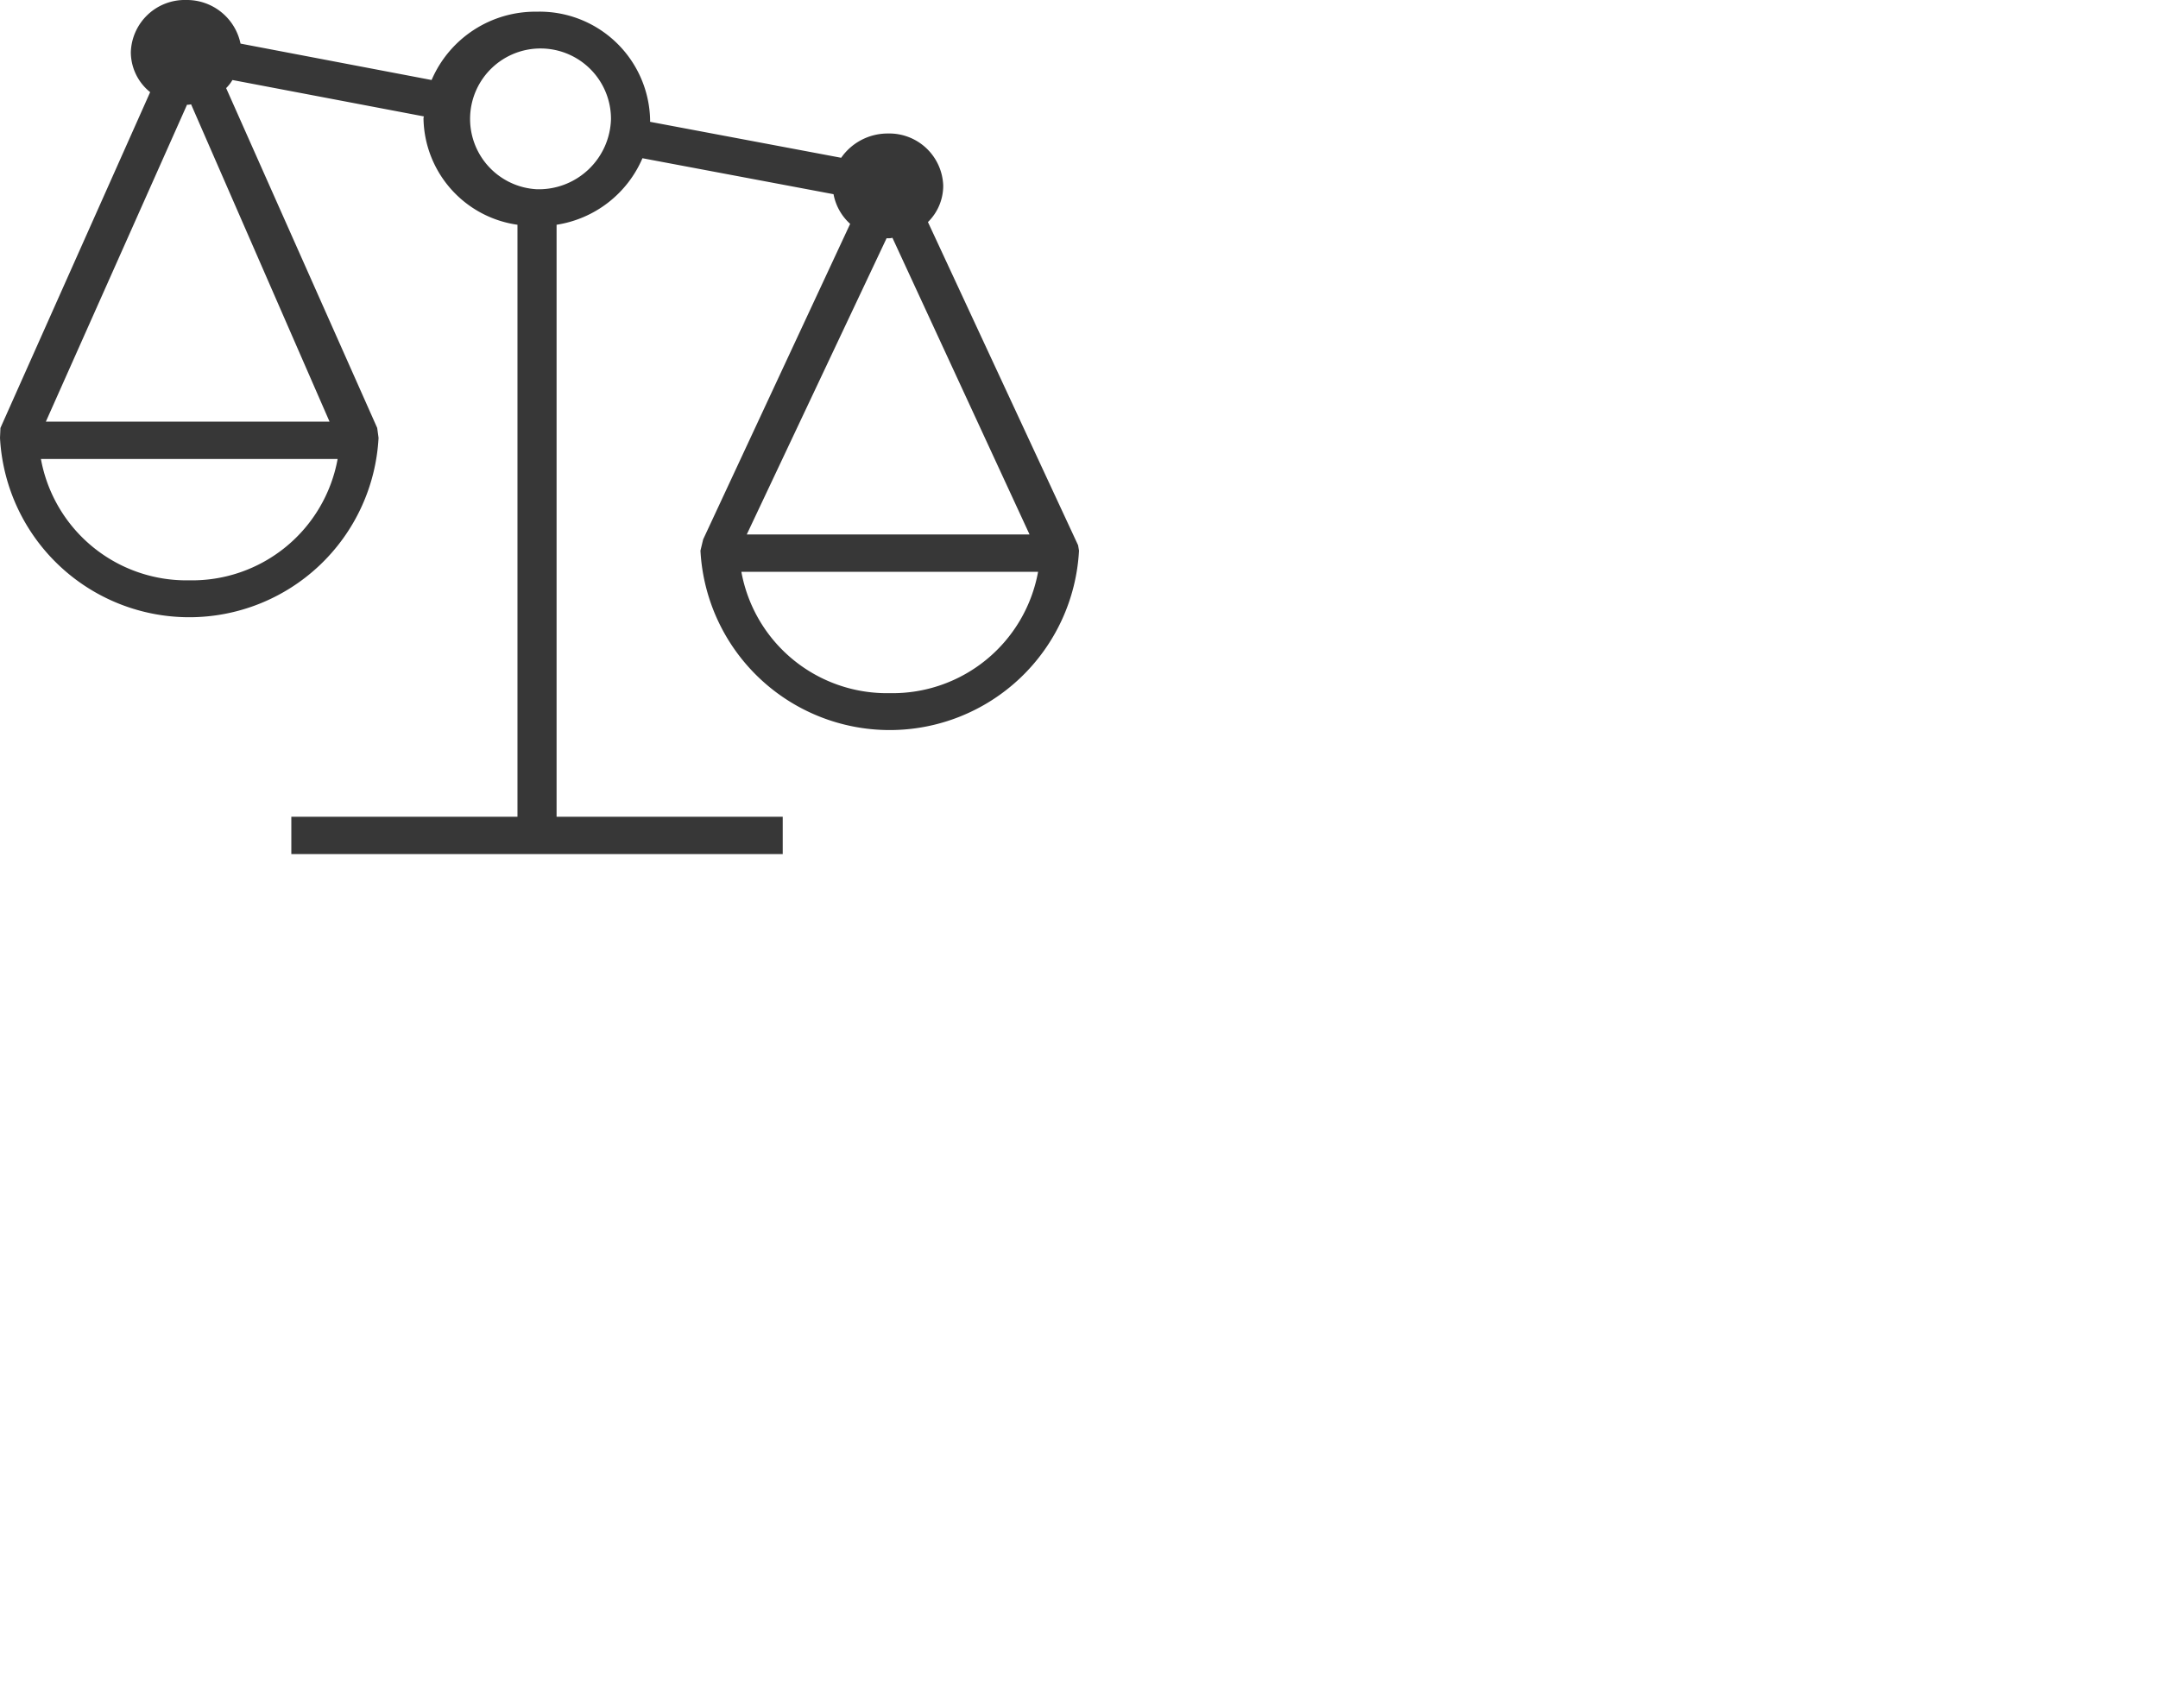
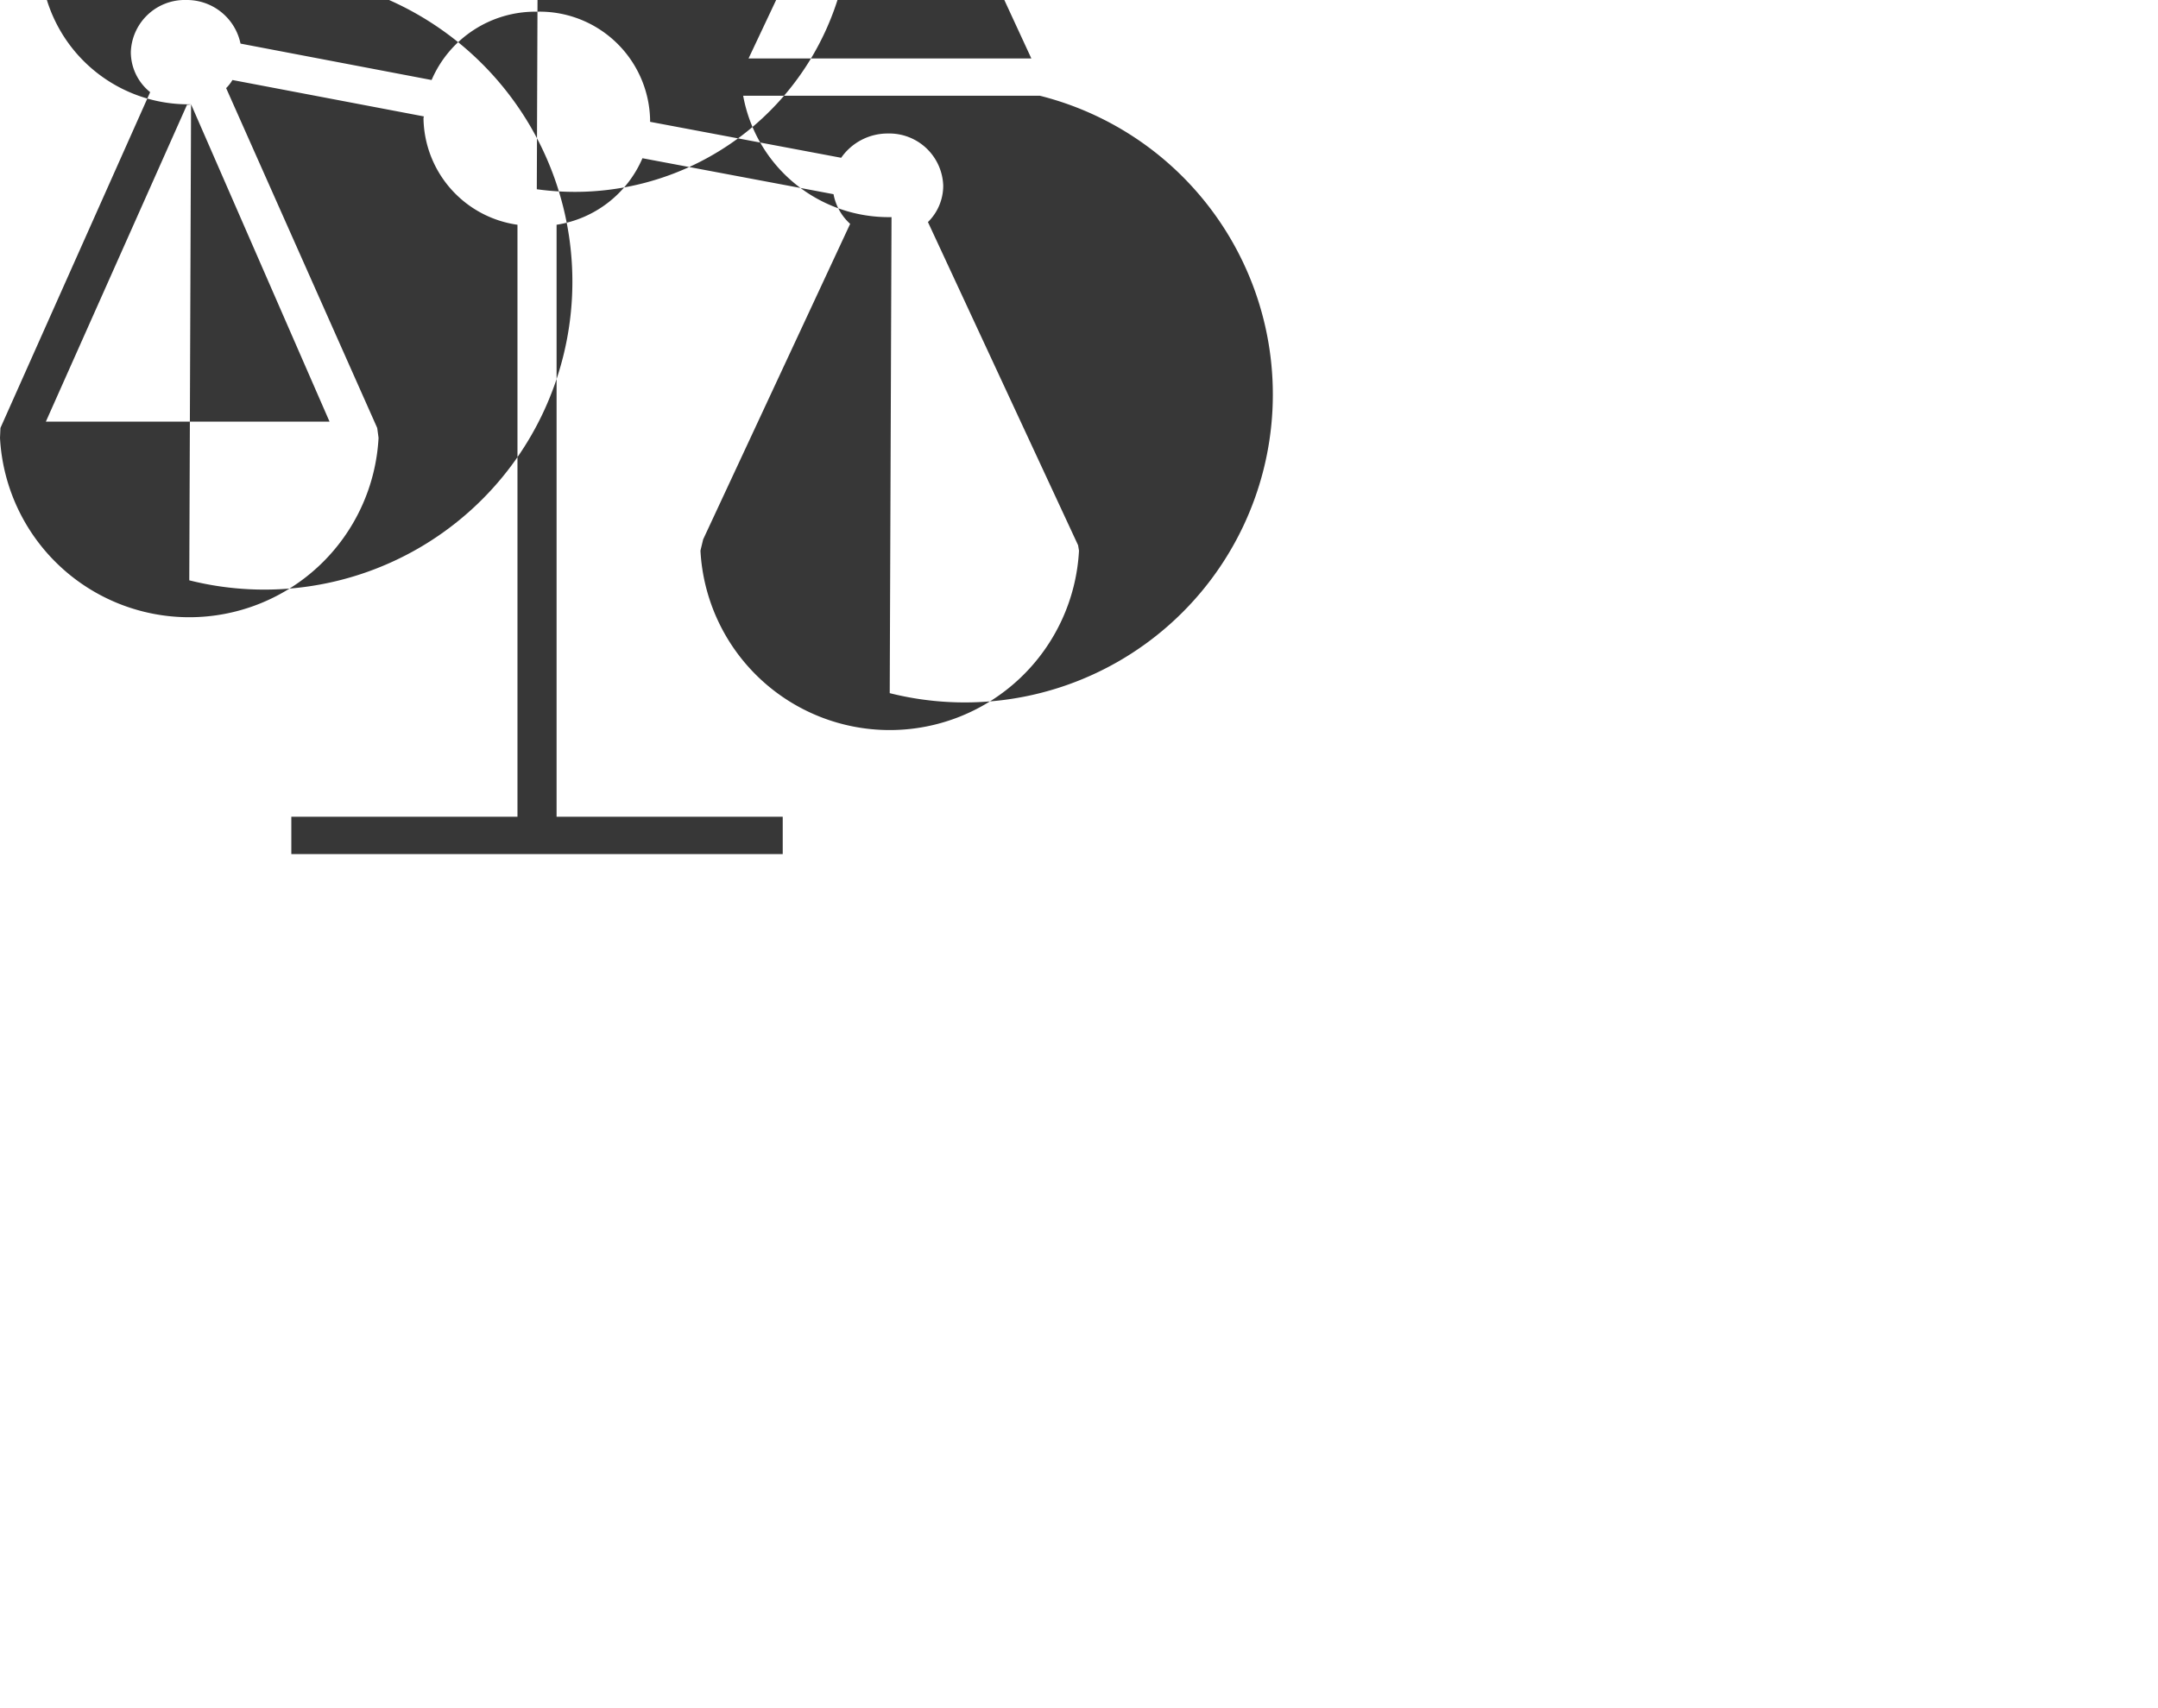
<svg xmlns="http://www.w3.org/2000/svg" width="48" height="38">
  <defs>
    <style>
      .cls-1 {
        fill: #373737;
        fill-rule: evenodd;
      }
    </style>
  </defs>
-   <path id="compare" class="cls-1" d="M1515.98,1771.13l-3.34-7.19a1.133,1.133,0,0,0,.34-0.81,1.2,1.2,0,0,0-1.23-1.16,1.259,1.259,0,0,0-1.04.54l-4.25-.8v-0.06a2.459,2.459,0,0,0-2.52-2.39,2.511,2.511,0,0,0-2.34,1.52l-4.25-.81a1.219,1.219,0,0,0-1.21-.97,1.2,1.2,0,0,0-1.23,1.16,1.144,1.144,0,0,0,.43.89l-3.33,7.47-0.01.22a4.216,4.216,0,0,0,8.42,0l-0.03-.22-3.36-7.56a0.862,0.862,0,0,0,.14-0.18l4.26,0.81a0.127,0.127,0,0,0-.01.06,2.43,2.43,0,0,0,2.09,2.35v13.17h-5.03V1778h10.93v-0.83h-5.03V1764a2.492,2.492,0,0,0,1.91-1.48l4.25,0.8a1.18,1.18,0,0,0,.37.66l-3.27,7.02-0.06.25a4.216,4.216,0,0,0,8.42,0Zm-19.73-9.81,3.08,7.06h-6.31l3.14-7.05A0.277,0.277,0,0,0,1496.25,1761.32Zm-0.04,10.59a3.29,3.29,0,0,1-3.3-2.7h6.6A3.29,3.29,0,0,1,1496.21,1771.91Zm7.73-8.7a1.567,1.567,0,1,1,1.65-1.56A1.606,1.606,0,0,1,1503.94,1763.21Zm7.81,1.09a0.308,0.308,0,0,0,.1-0.01l3.05,6.6h-6.29l3.11-6.59h0.03Zm0.04,10.12a3.29,3.29,0,0,1-3.3-2.7h6.6A3.29,3.29,0,0,1,1511.79,1774.42Z" transform="translate(-1492 -1759)" />
+   <path id="compare" class="cls-1" d="M1515.98,1771.13l-3.34-7.19a1.133,1.133,0,0,0,.34-0.81,1.2,1.2,0,0,0-1.23-1.16,1.259,1.259,0,0,0-1.04.54l-4.25-.8v-0.06a2.459,2.459,0,0,0-2.52-2.39,2.511,2.511,0,0,0-2.34,1.52l-4.25-.81a1.219,1.219,0,0,0-1.21-.97,1.2,1.2,0,0,0-1.23,1.16,1.144,1.144,0,0,0,.43.89l-3.33,7.47-0.01.22a4.216,4.216,0,0,0,8.42,0l-0.03-.22-3.36-7.56a0.862,0.862,0,0,0,.14-0.18l4.26,0.81a0.127,0.127,0,0,0-.01.06,2.43,2.43,0,0,0,2.09,2.35v13.17h-5.03V1778h10.93v-0.83h-5.03V1764a2.492,2.492,0,0,0,1.91-1.48l4.25,0.8a1.18,1.18,0,0,0,.37.66l-3.27,7.02-0.06.25a4.216,4.216,0,0,0,8.42,0Zm-19.73-9.81,3.08,7.06h-6.31l3.14-7.05A0.277,0.277,0,0,0,1496.25,1761.32Za3.29,3.29,0,0,1-3.3-2.7h6.6A3.29,3.29,0,0,1,1496.21,1771.91Zm7.73-8.7a1.567,1.567,0,1,1,1.65-1.56A1.606,1.606,0,0,1,1503.94,1763.21Zm7.81,1.09a0.308,0.308,0,0,0,.1-0.01l3.05,6.6h-6.29l3.11-6.59h0.03Zm0.04,10.12a3.29,3.29,0,0,1-3.3-2.7h6.6A3.29,3.29,0,0,1,1511.79,1774.42Z" transform="translate(-1492 -1759)" />
</svg>